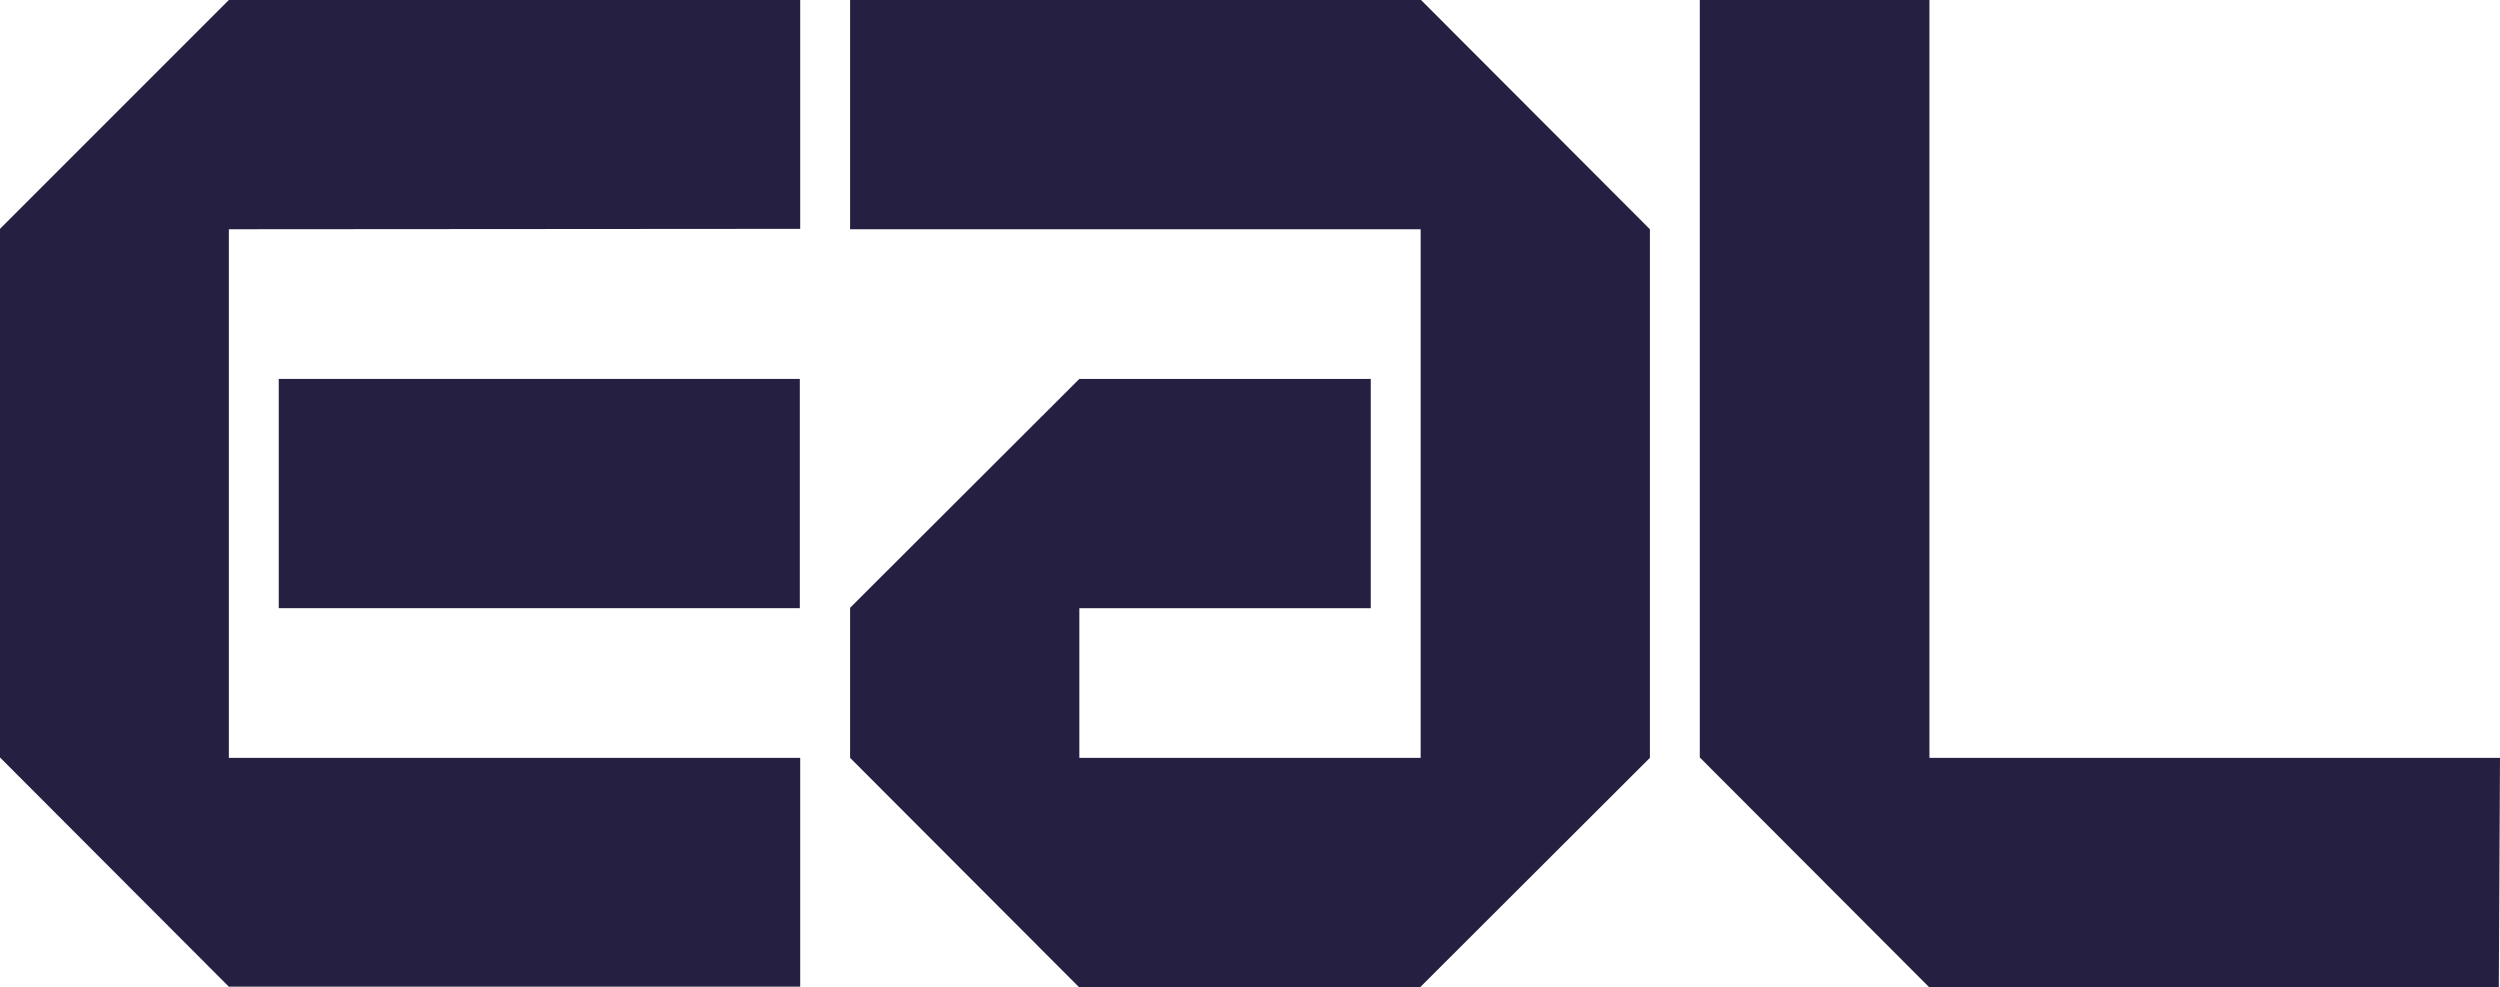
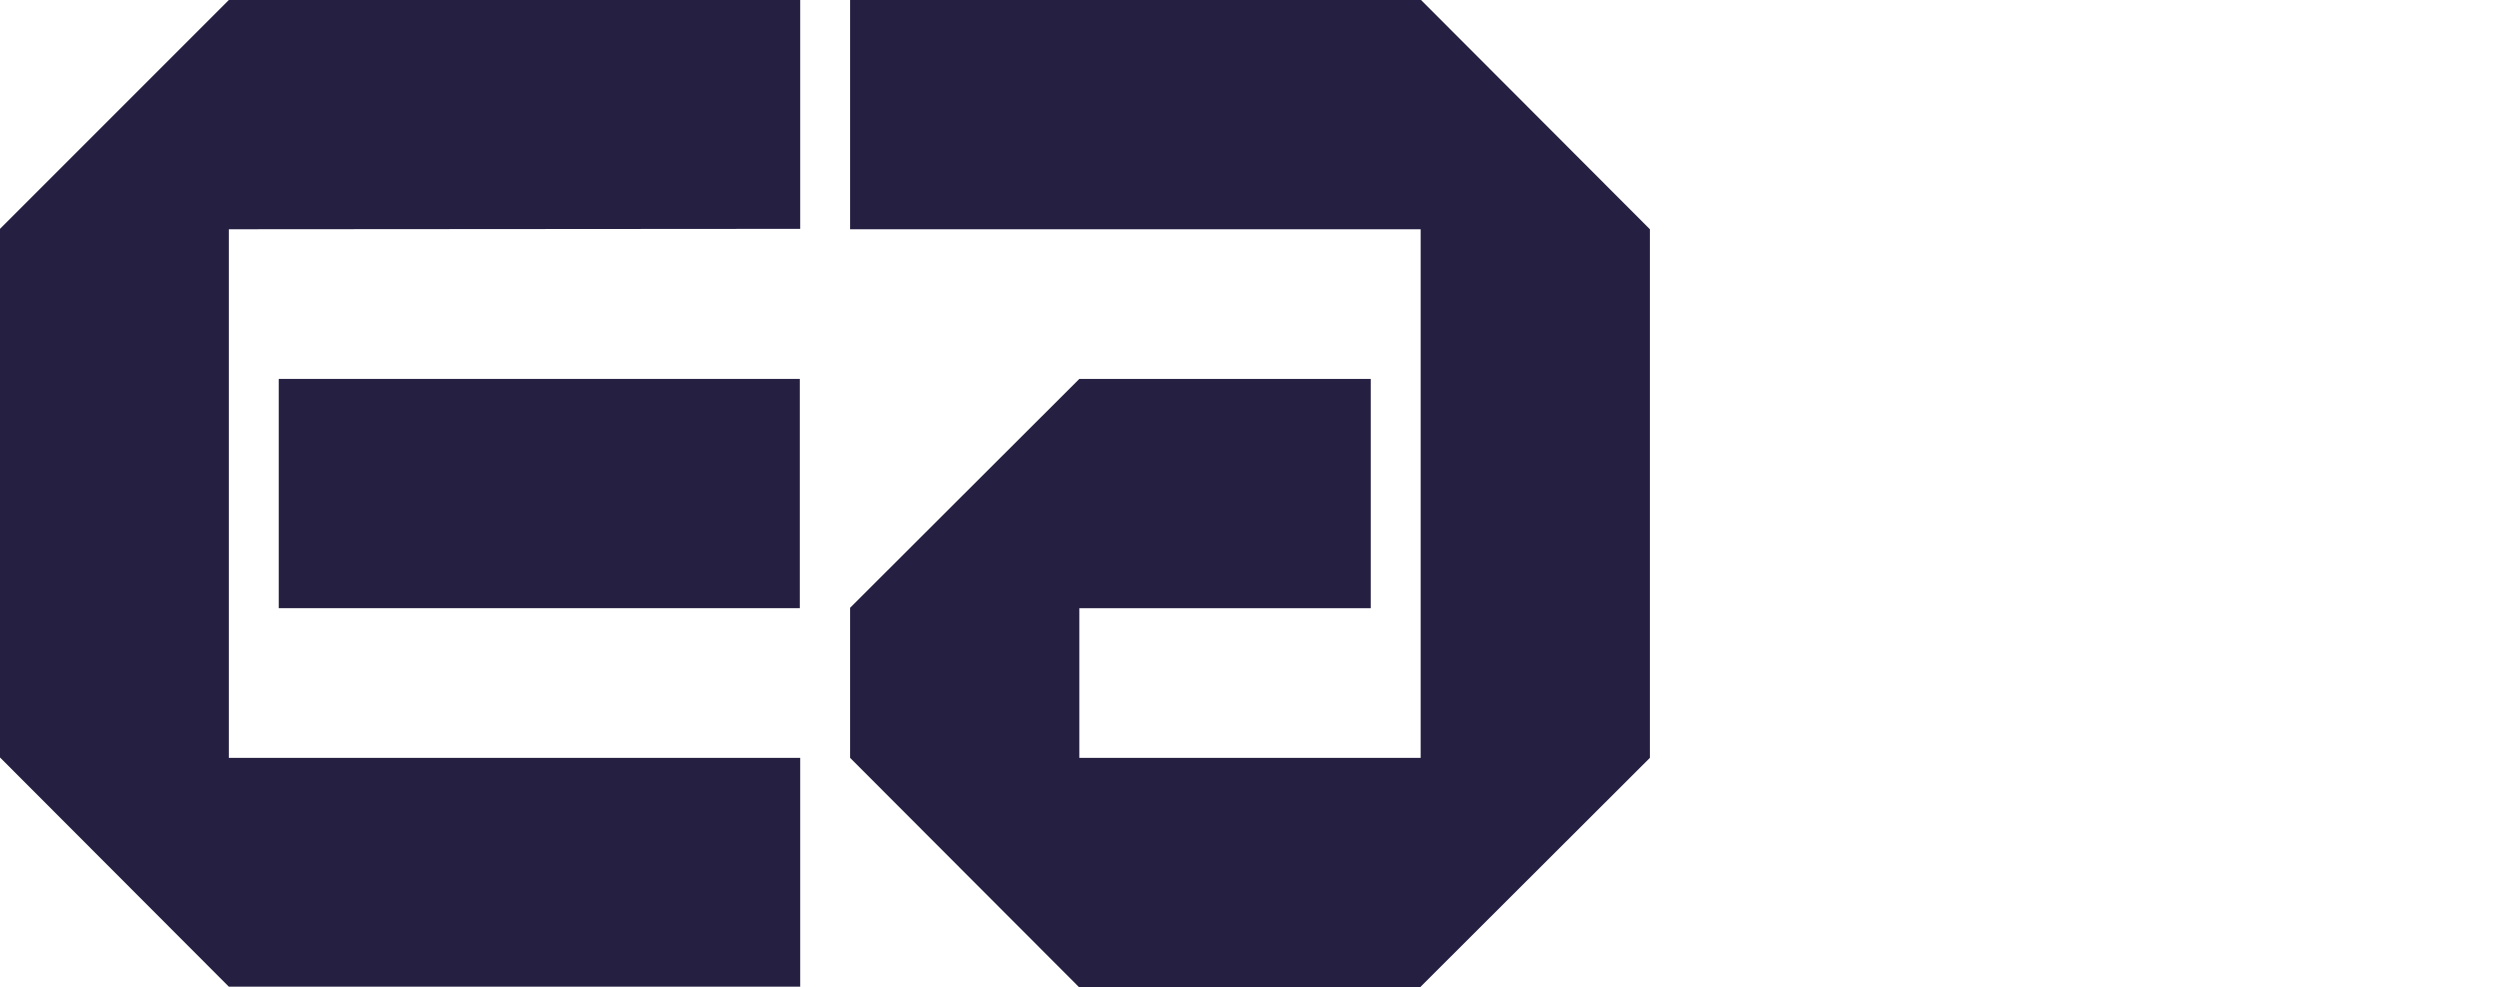
<svg xmlns="http://www.w3.org/2000/svg" id="Laag_1" version="1.1" viewBox="0 0 631.4 249.3">
  <defs>
    <style>
      .st0 {
        fill: #252041;
      }
    </style>
  </defs>
  <rect class="st0" x="70.4" y="95.7" width="131.6" height="57.9" />
  <polygon class="st0" points="416.7 57.9 416.7 191.4 358.8 249.2 358.8 249.3 272.5 249.3 214.7 191.4 214.7 191.4 214.7 153.5 272.6 95.7 346.2 95.7 346.2 153.6 272.6 153.6 272.6 191.4 358.8 191.4 358.8 57.9 214.7 57.9 214.7 0 358.9 0 416.7 57.9" />
  <polygon class="st0" points="202.1 57.8 202.1 0 57.9 0 57.8 0 57.8 0 0 57.8 0 191.3 57.8 249.2 202.1 249.2 202.1 191.4 57.8 191.4 57.8 57.9 202.1 57.8" />
-   <polyline class="st0" points="631.4 191.4 487.4 191.4 487.3 191.4 487.3 0 487.3 0 429.3 0 429.3 191.3 487.2 249.3 487.3 249.3 631.1 249.3" />
</svg>